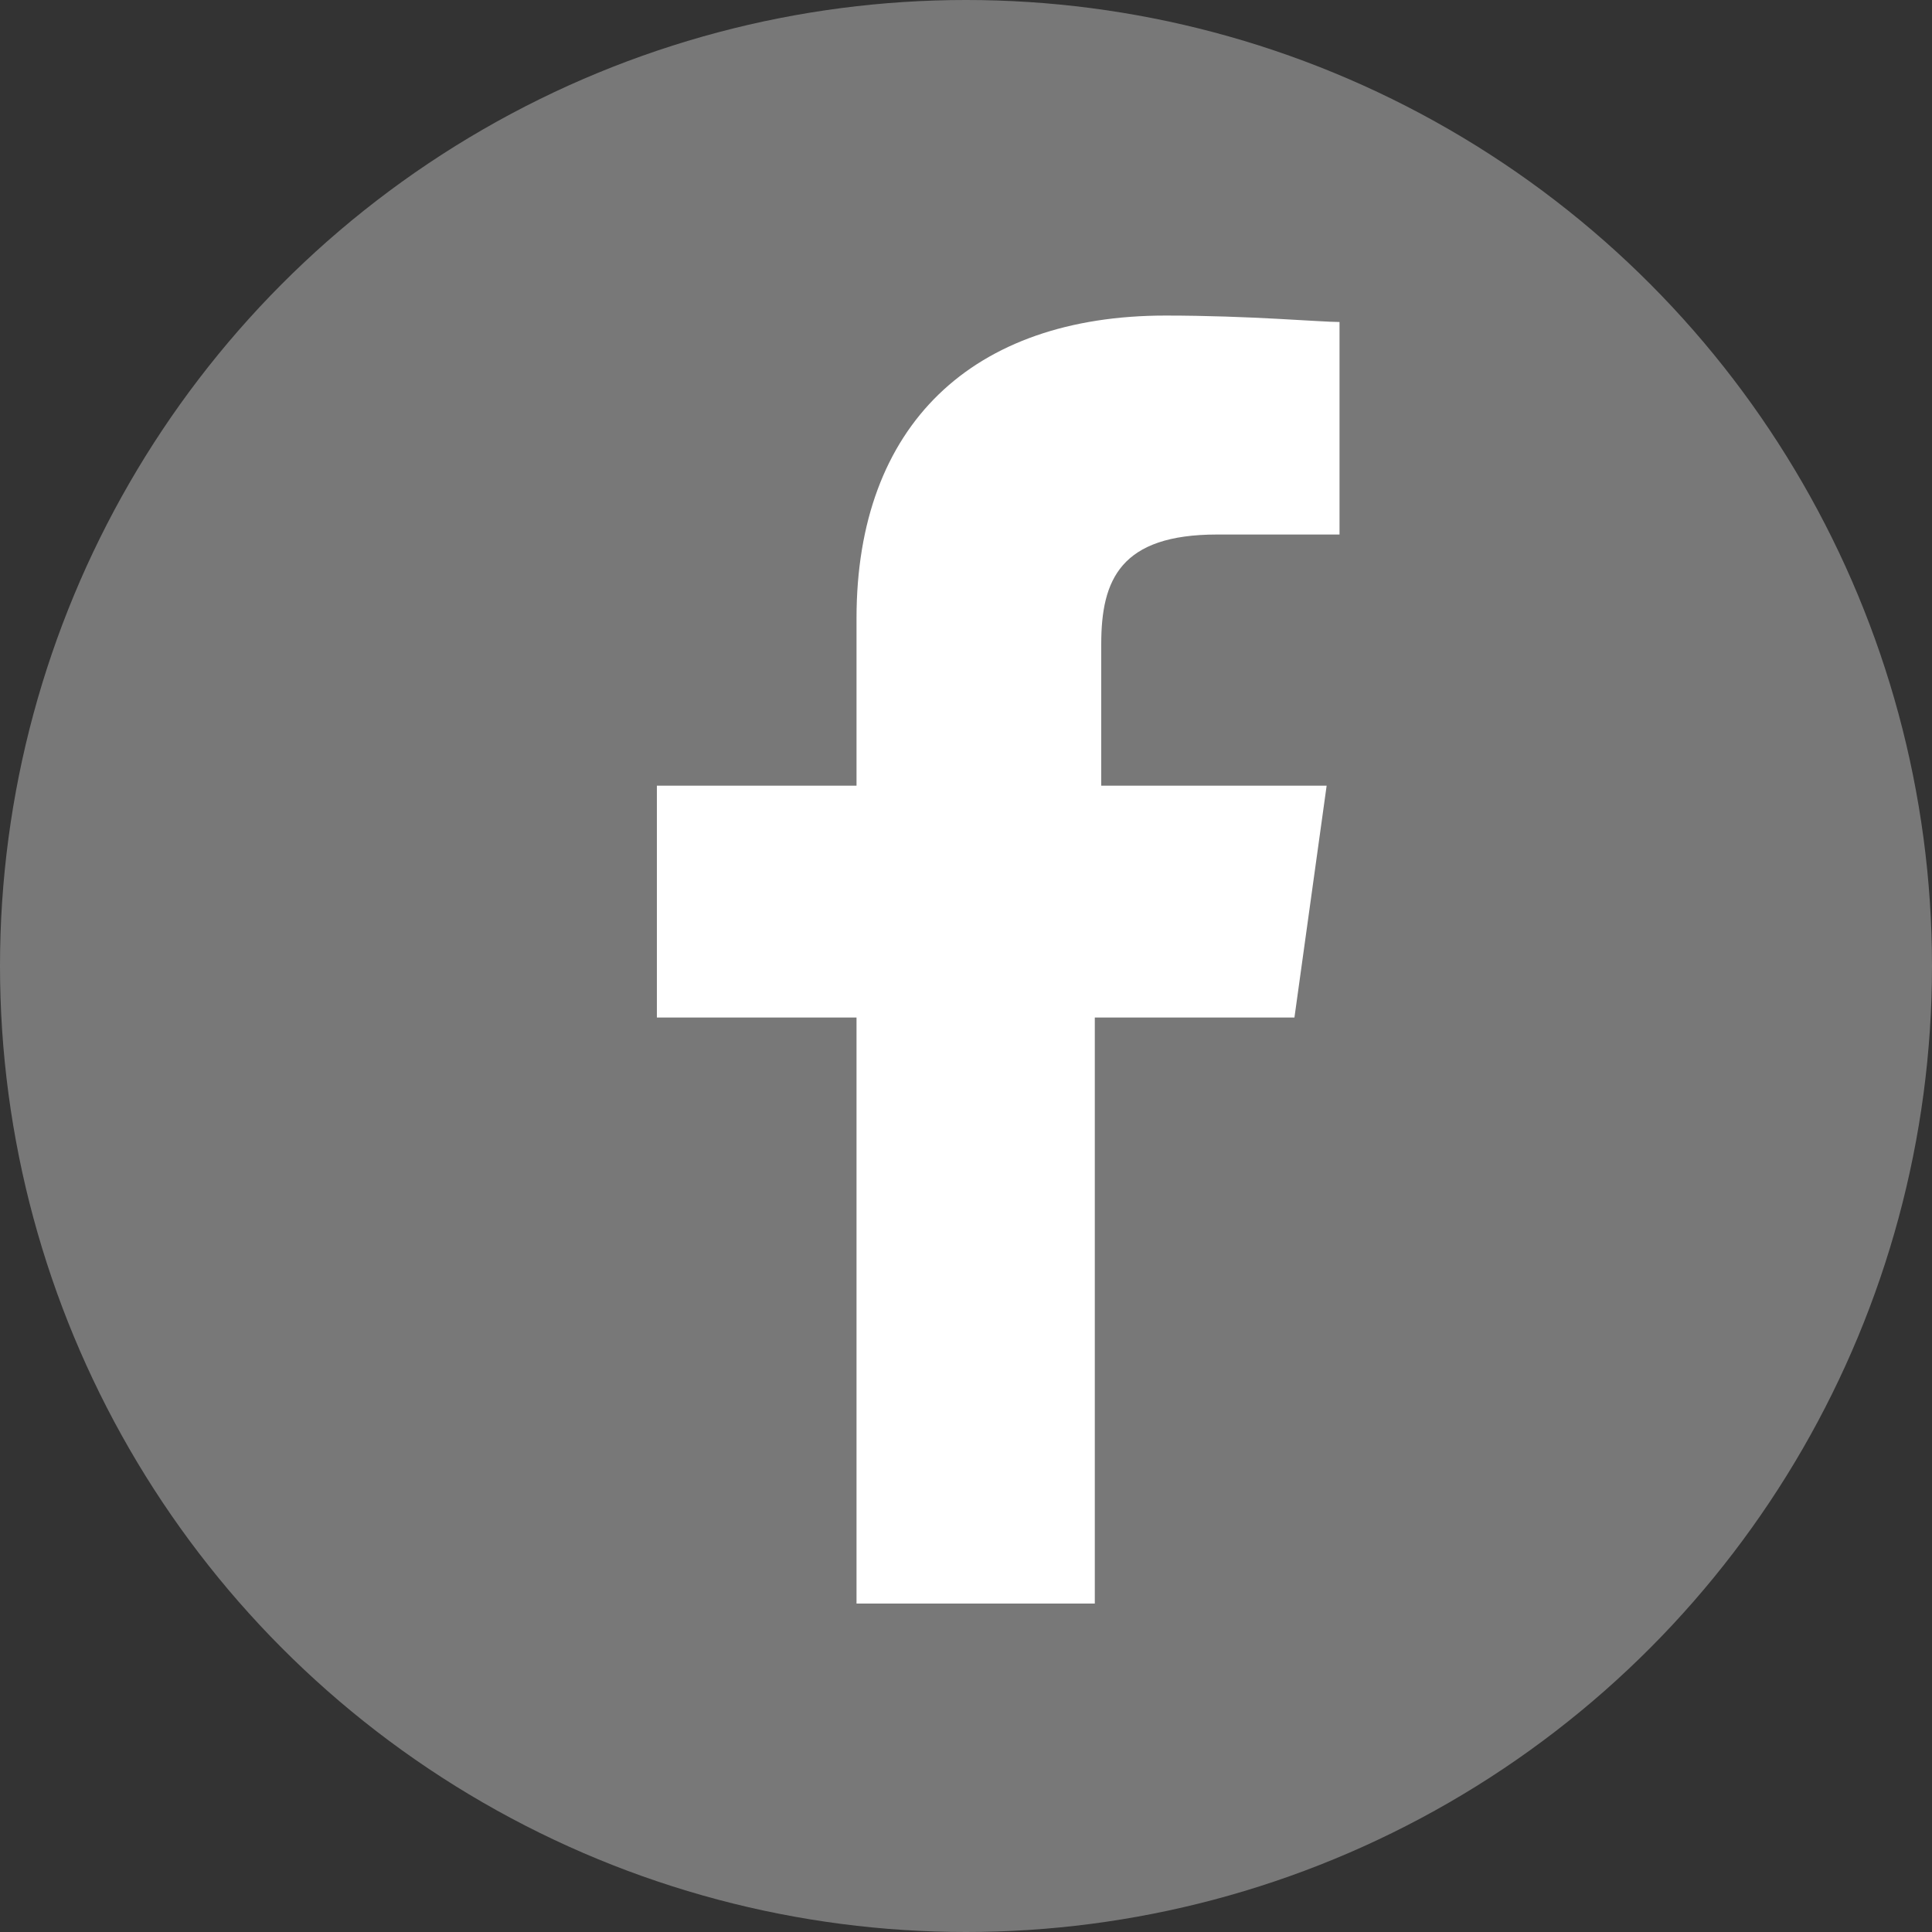
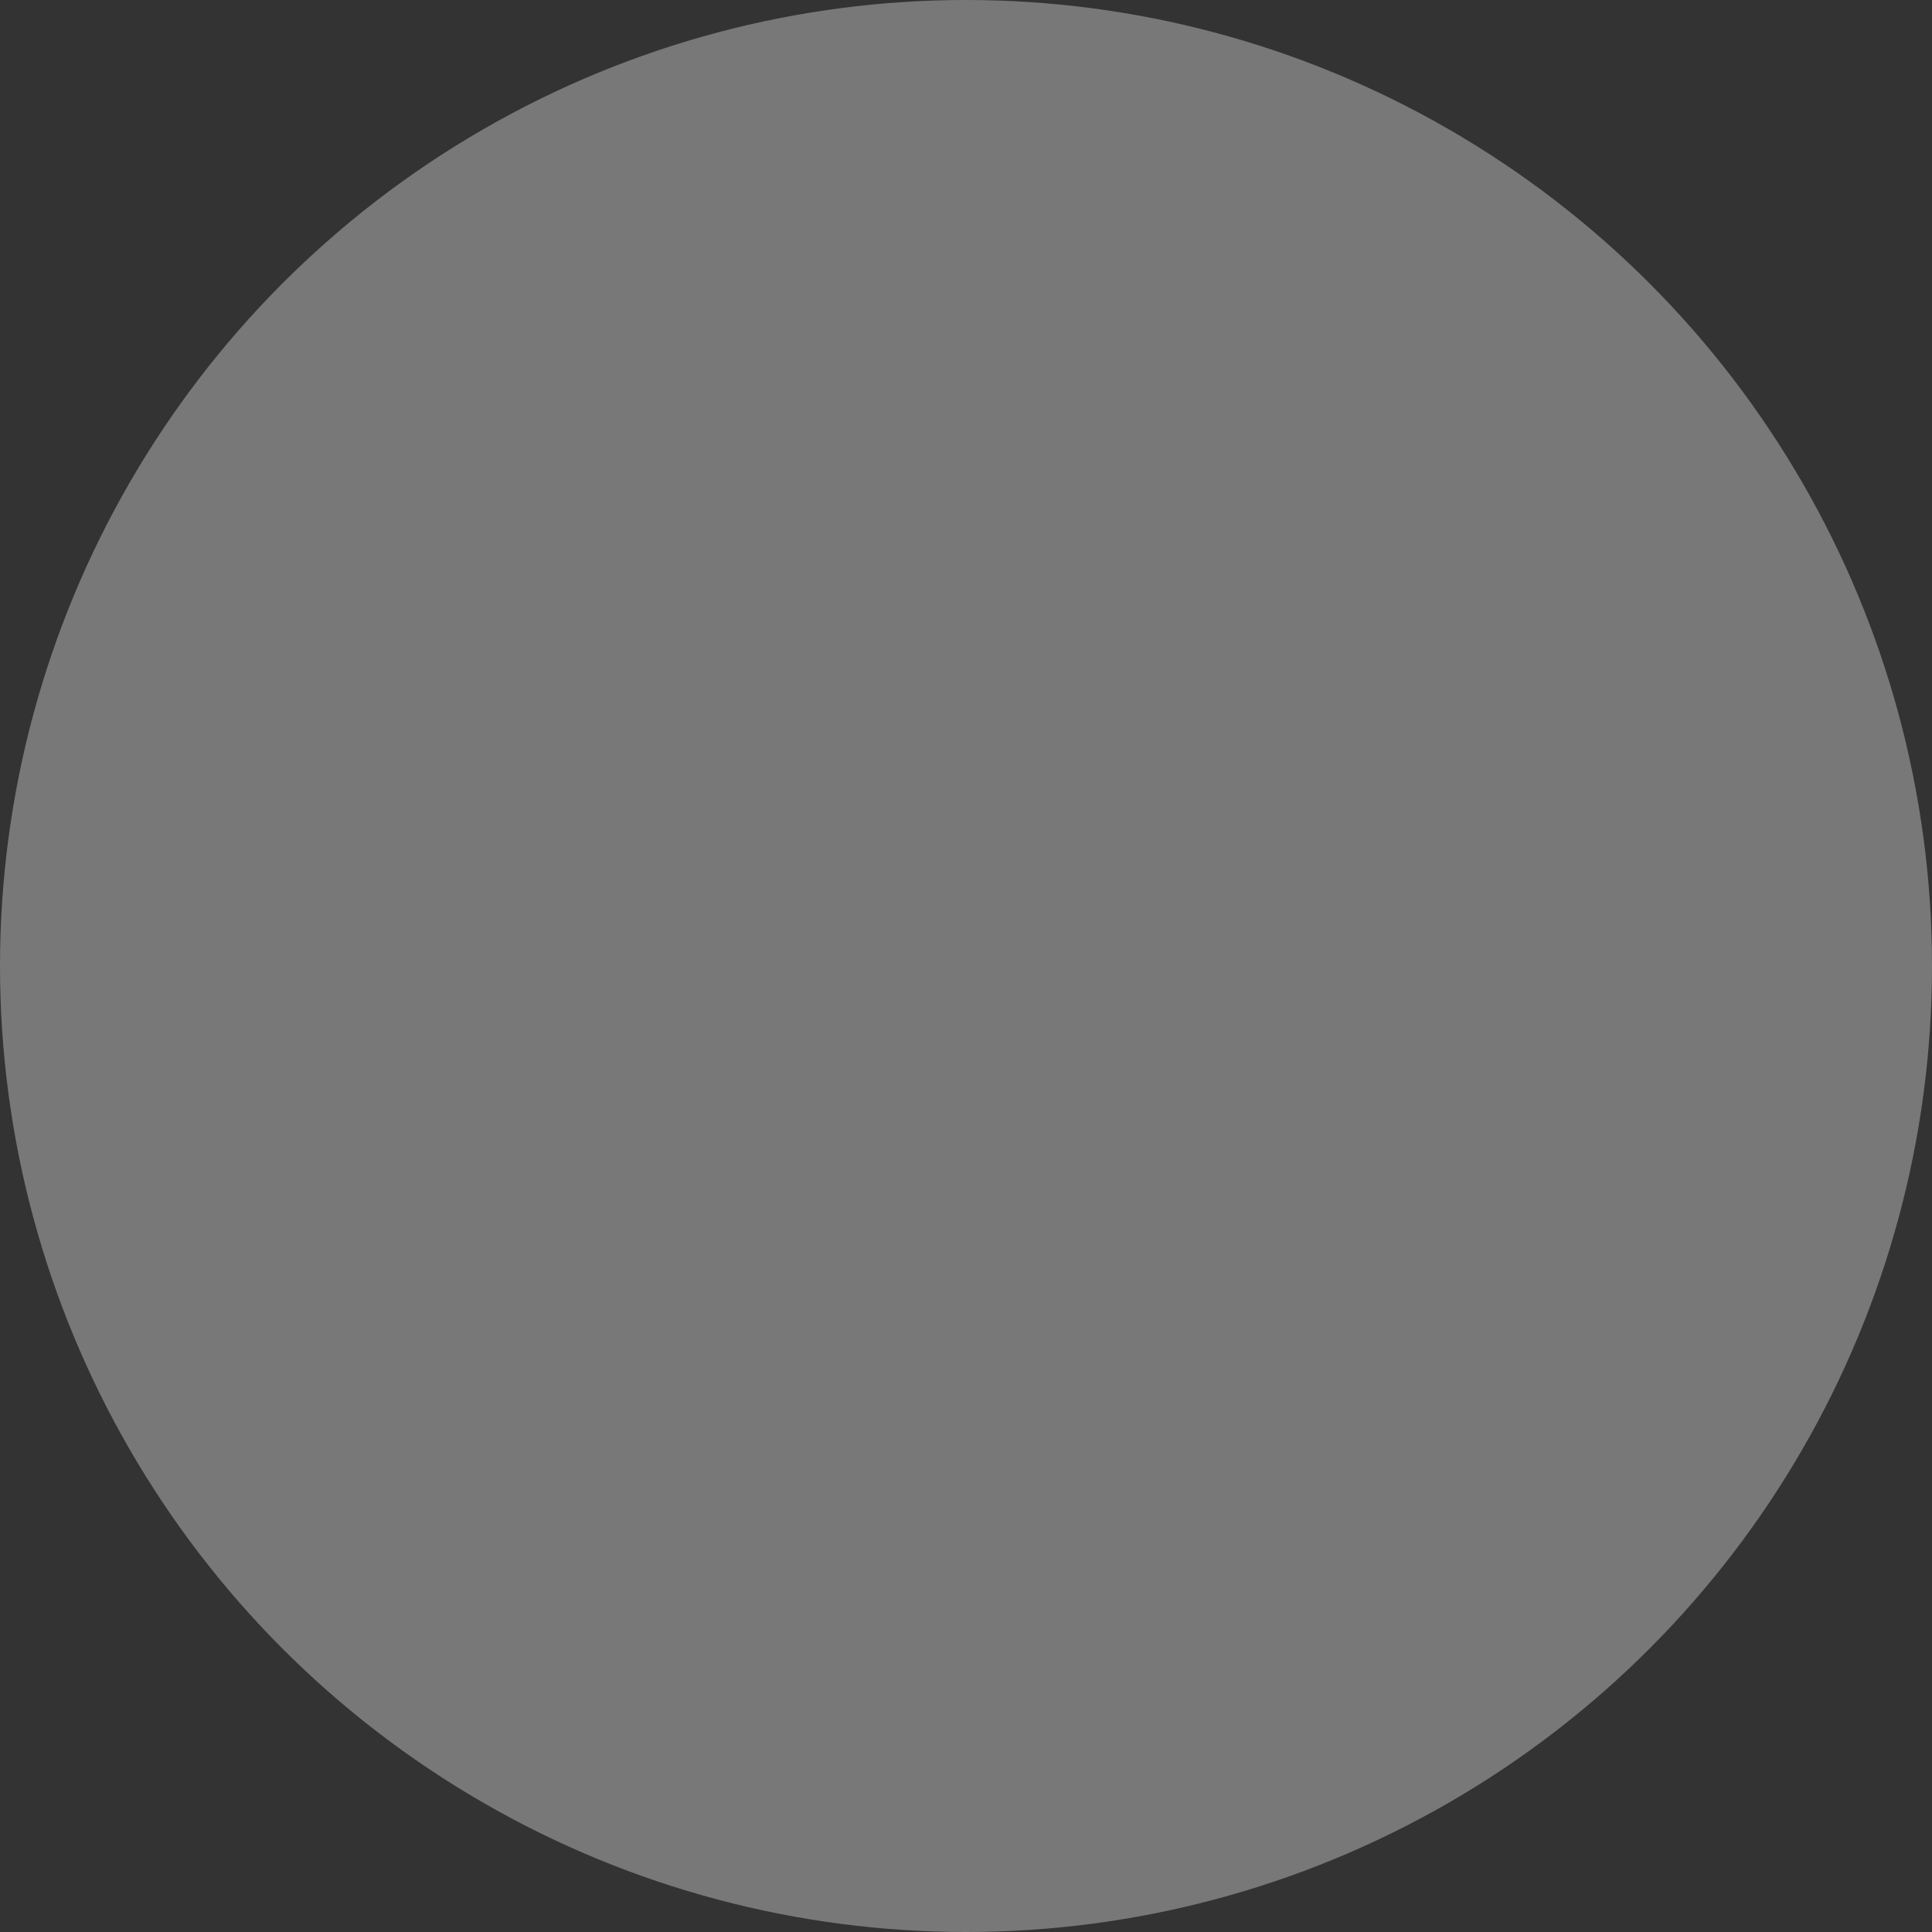
<svg xmlns="http://www.w3.org/2000/svg" version="1.1" id="Calque_1" x="0px" y="0px" viewBox="0 0 30 30" style="enable-background:new 0 0 30 30;" xml:space="preserve">
  <rect x="0" y="0" width="30" height="30" fill="#333333" stroke="none" />
  <style type="text/css">
	.st0{fill:#787878;}
	.st1{fill:#FFFFFF;}
</style>
  <g>
    <circle class="st0" cx="15" cy="15" r="15" />
  </g>
  <g>
-     <path id="f" class="st1" d="M17,24.9v-9.1h3.1l0.5-3.6h-3.5V10c0-1,0.3-1.7,1.8-1.7h1.9V5c-0.3,0-1.4-0.1-2.7-0.1   c-3,0-4.8,1.7-4.8,4.7v2.6h-3.1v3.6h3.1v9.1H17z" />
-   </g>
+     </g>
</svg>